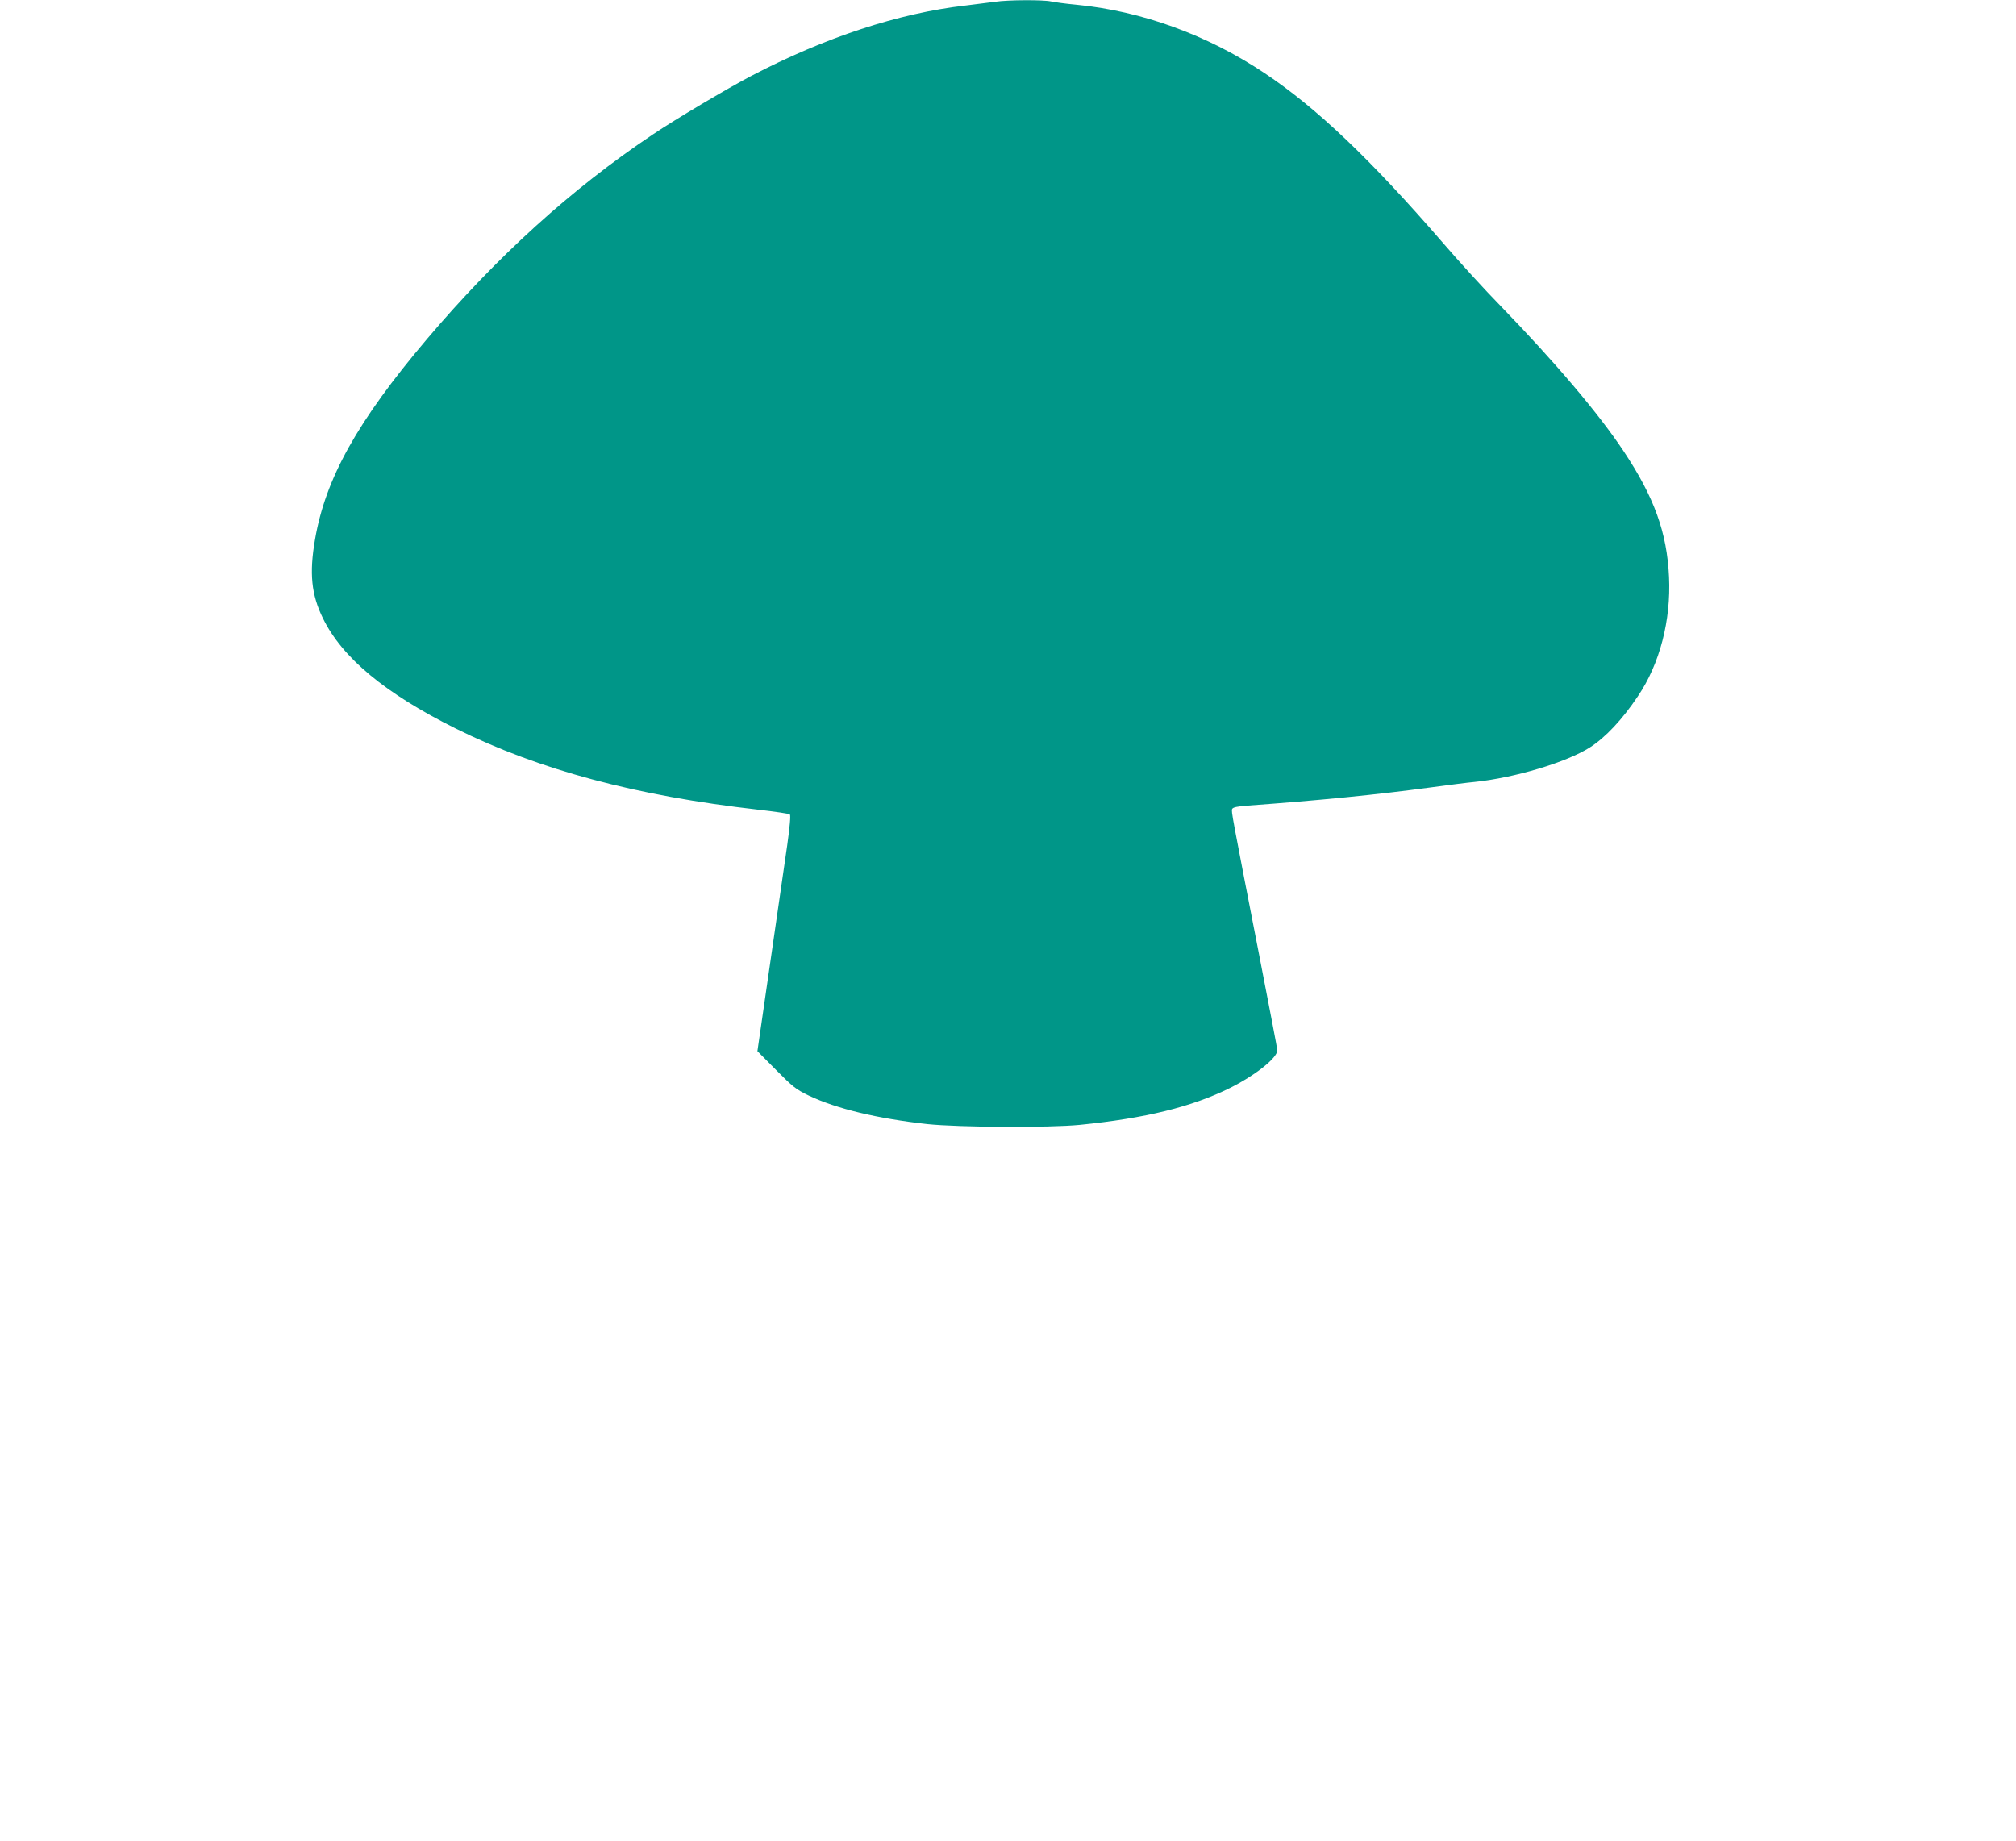
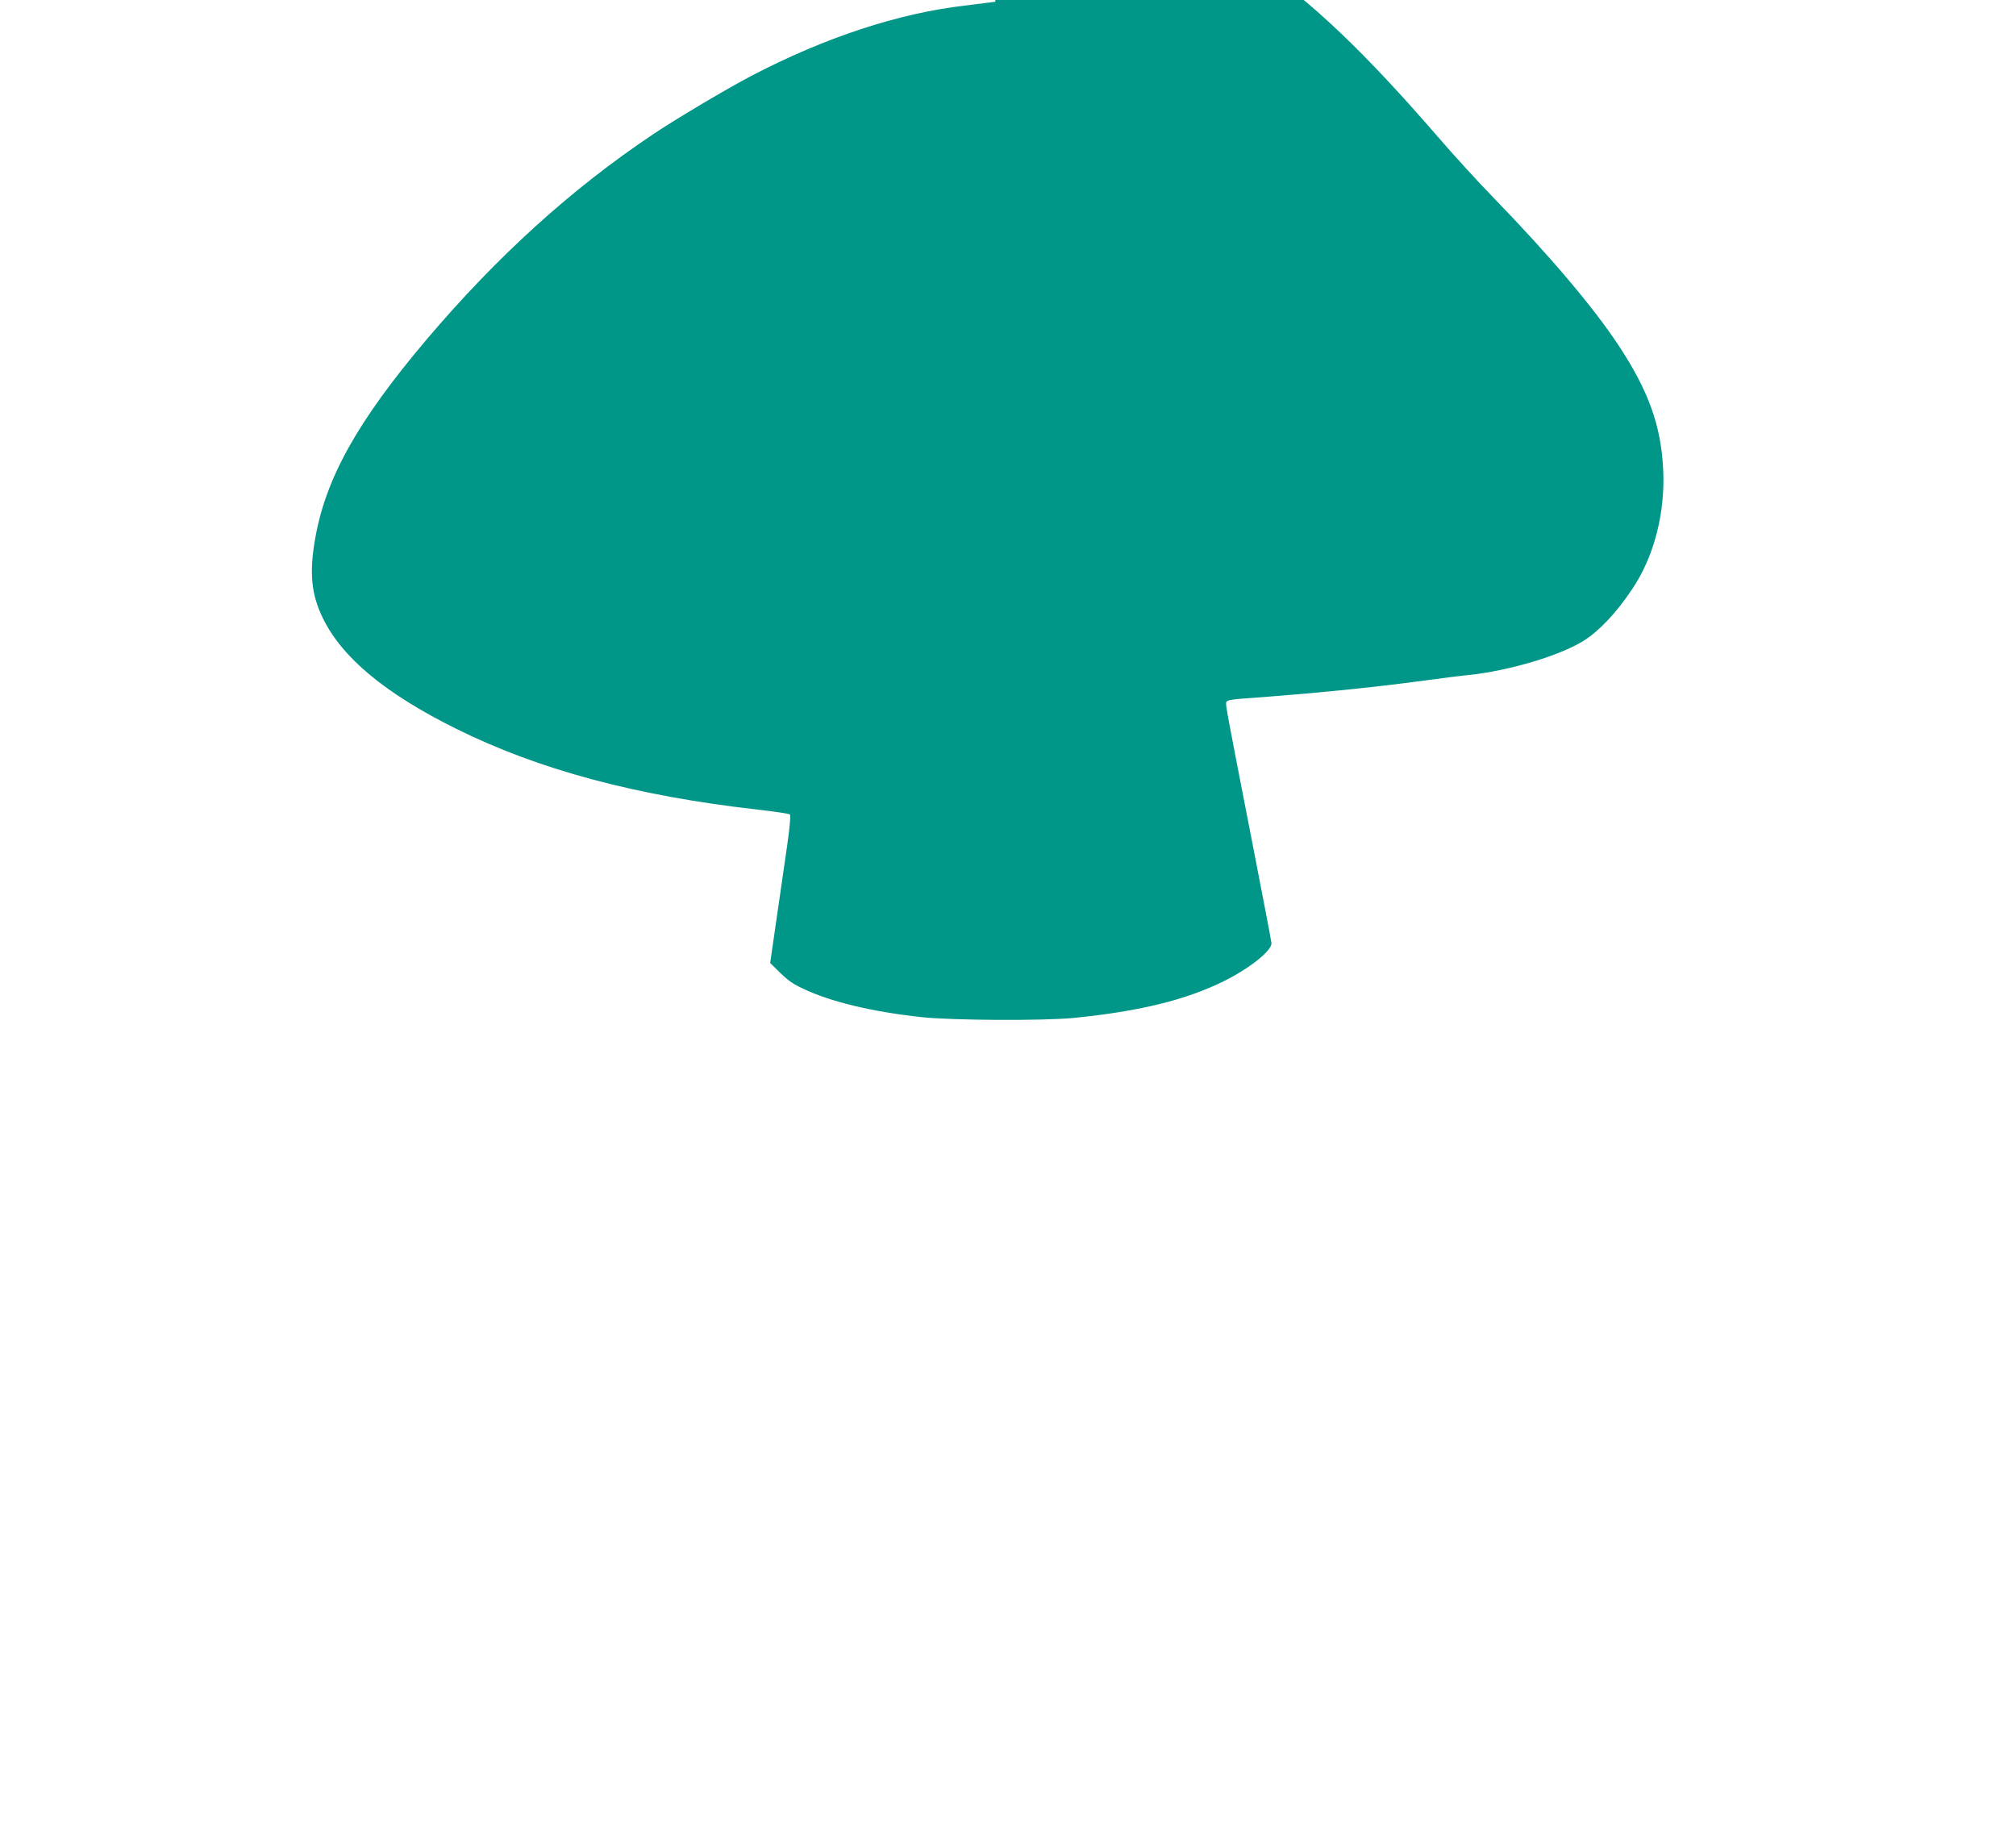
<svg xmlns="http://www.w3.org/2000/svg" version="1.0" width="1280pt" height="1169pt" viewBox="0 0 1280 1169" preserveAspectRatio="xMidYMid meet">
  <g transform="translate(0,1169) scale(0.1,-0.1)" fill="#009688" stroke="none">
-     <path d="M6320 11679 c-30 -4 -116 -15 -190 -24 -426 -49 -893 -203 -1360 -447 -151 -79 -485 -277 -624 -371 -520 -348 -989 -774 -1437 -1302 -440 -520 -643 -884 -709 -1271 -37 -214 -23 -350 50 -499 123 -252 396 -478 844 -701 528 -262 1144 -427 1921 -515 105 -12 194 -25 200 -30 6 -6 0 -76 -17 -197 -15 -103 -64 -439 -108 -746 l-81 -560 118 -119 c106 -107 127 -124 208 -163 177 -84 435 -146 752 -181 199 -21 773 -24 968 -5 419 42 711 114 954 234 162 81 301 191 301 240 0 8 -52 279 -115 603 -174 893 -178 913 -172 928 4 11 32 17 99 22 456 33 825 70 1158 115 118 16 244 32 280 35 257 26 586 125 734 219 99 63 207 178 305 325 139 205 211 482 198 758 -13 282 -94 506 -288 798 -160 241 -436 566 -781 922 -101 103 -265 283 -364 398 -460 532 -804 860 -1134 1080 -363 243 -782 395 -1195 435 -66 6 -139 16 -162 21 -50 11 -276 10 -353 -2z" />
+     <path d="M6320 11679 c-30 -4 -116 -15 -190 -24 -426 -49 -893 -203 -1360 -447 -151 -79 -485 -277 -624 -371 -520 -348 -989 -774 -1437 -1302 -440 -520 -643 -884 -709 -1271 -37 -214 -23 -350 50 -499 123 -252 396 -478 844 -701 528 -262 1144 -427 1921 -515 105 -12 194 -25 200 -30 6 -6 0 -76 -17 -197 -15 -103 -64 -439 -108 -746 c106 -107 127 -124 208 -163 177 -84 435 -146 752 -181 199 -21 773 -24 968 -5 419 42 711 114 954 234 162 81 301 191 301 240 0 8 -52 279 -115 603 -174 893 -178 913 -172 928 4 11 32 17 99 22 456 33 825 70 1158 115 118 16 244 32 280 35 257 26 586 125 734 219 99 63 207 178 305 325 139 205 211 482 198 758 -13 282 -94 506 -288 798 -160 241 -436 566 -781 922 -101 103 -265 283 -364 398 -460 532 -804 860 -1134 1080 -363 243 -782 395 -1195 435 -66 6 -139 16 -162 21 -50 11 -276 10 -353 -2z" />
  </g>
</svg>